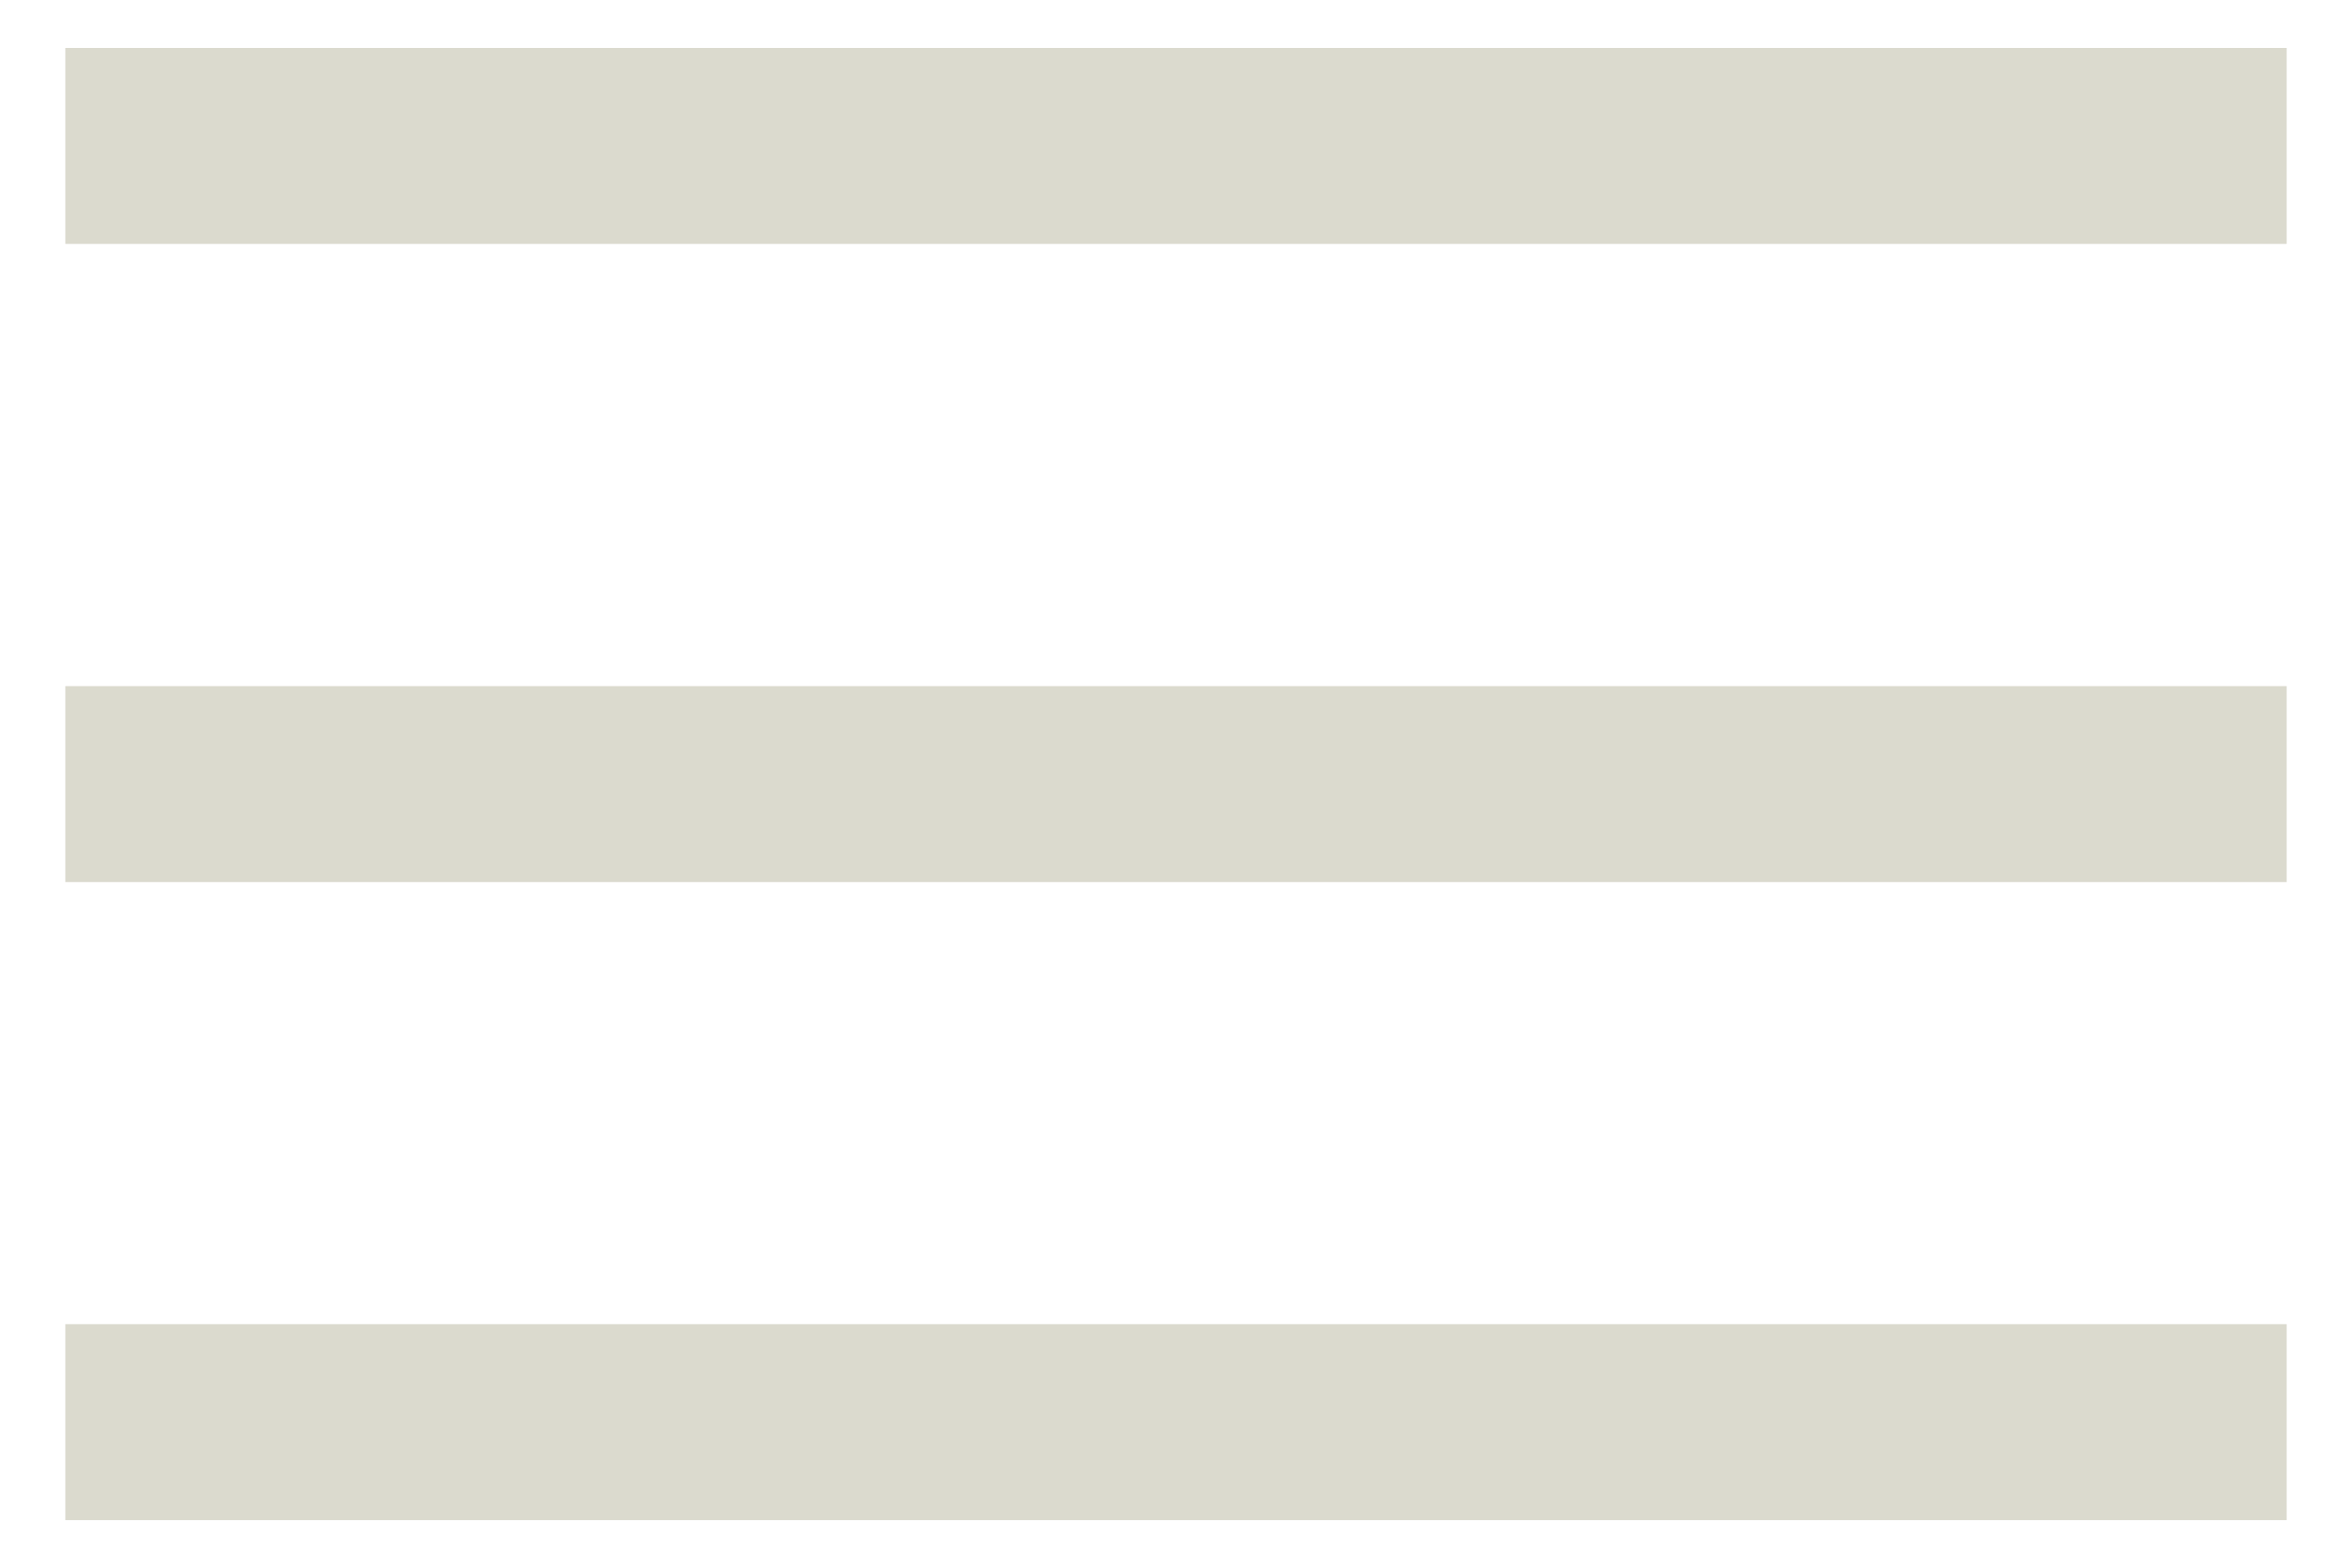
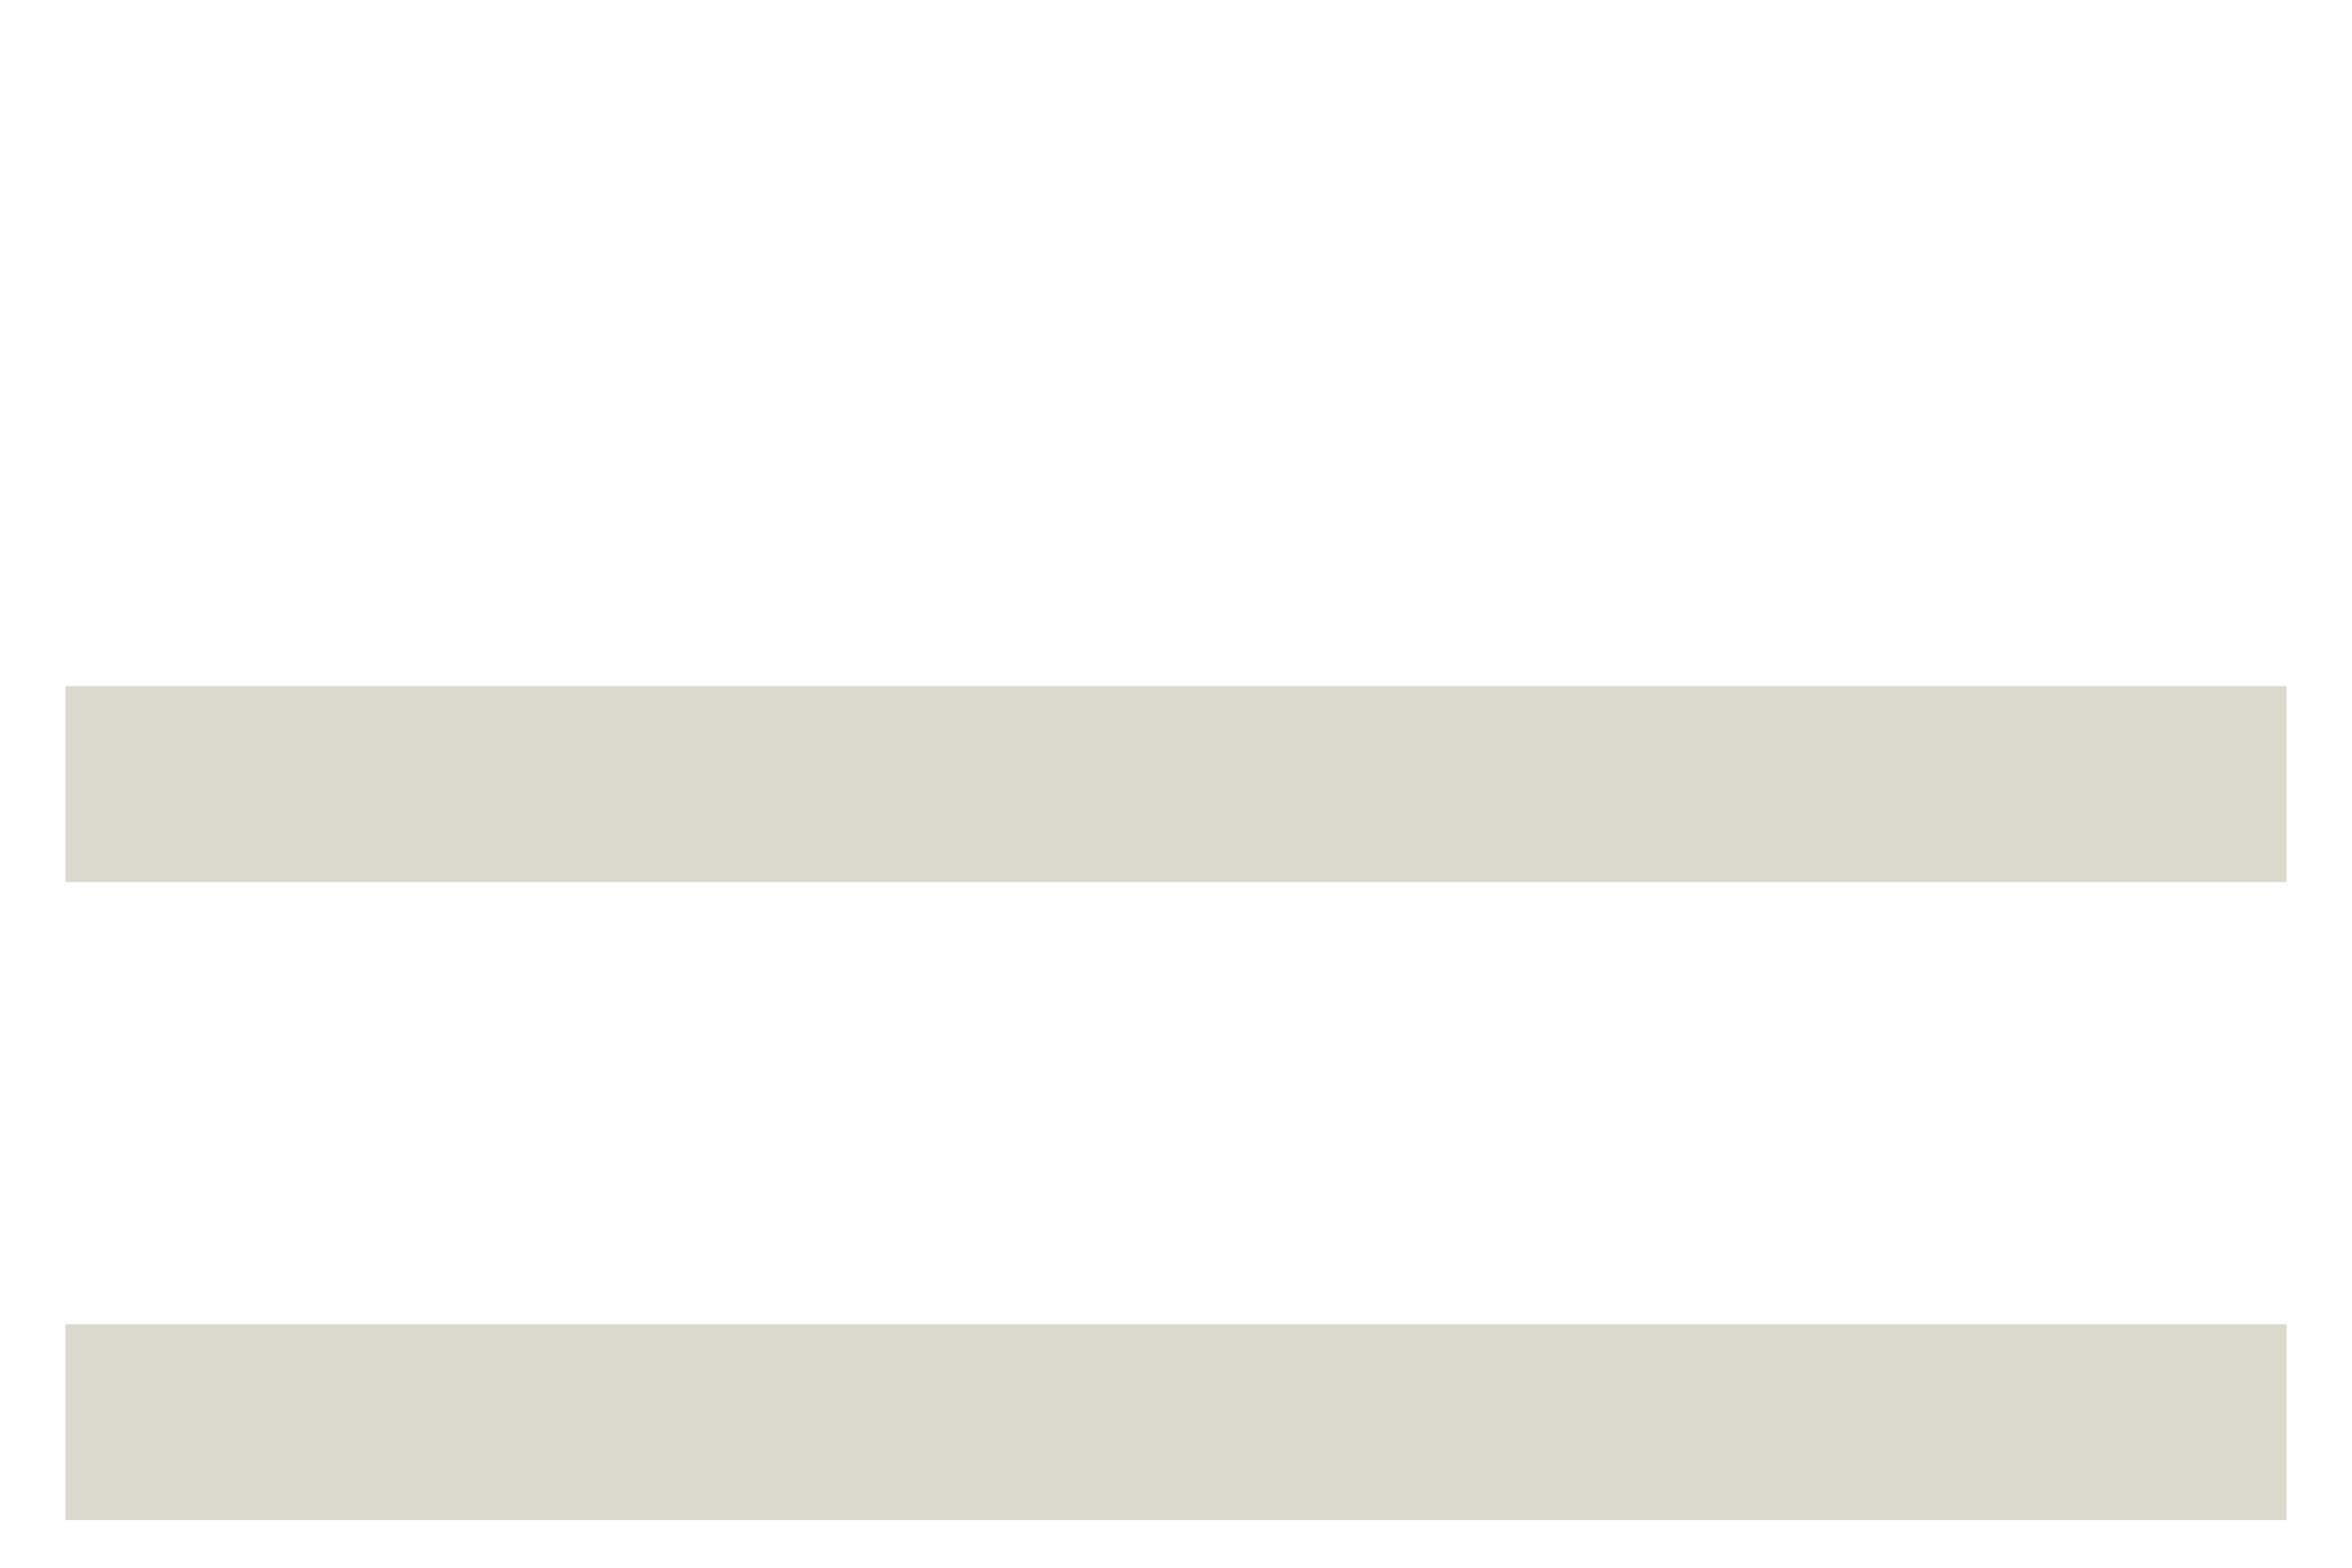
<svg xmlns="http://www.w3.org/2000/svg" width="18" height="12" viewBox="0 0 18 12" fill="none">
-   <path d="M0.5 11.636V10.136H17.5V11.636H0.5ZM0.5 6.752V5.252H17.5V6.752H0.5ZM0.5 1.867V0.367H17.5V1.867H0.5Z" fill="#DBDACE" />
+   <path d="M0.5 11.636V10.136H17.5V11.636H0.5ZM0.5 6.752V5.252H17.5V6.752H0.5ZM0.5 1.867V0.367H17.5H0.5Z" fill="#DBDACE" />
</svg>